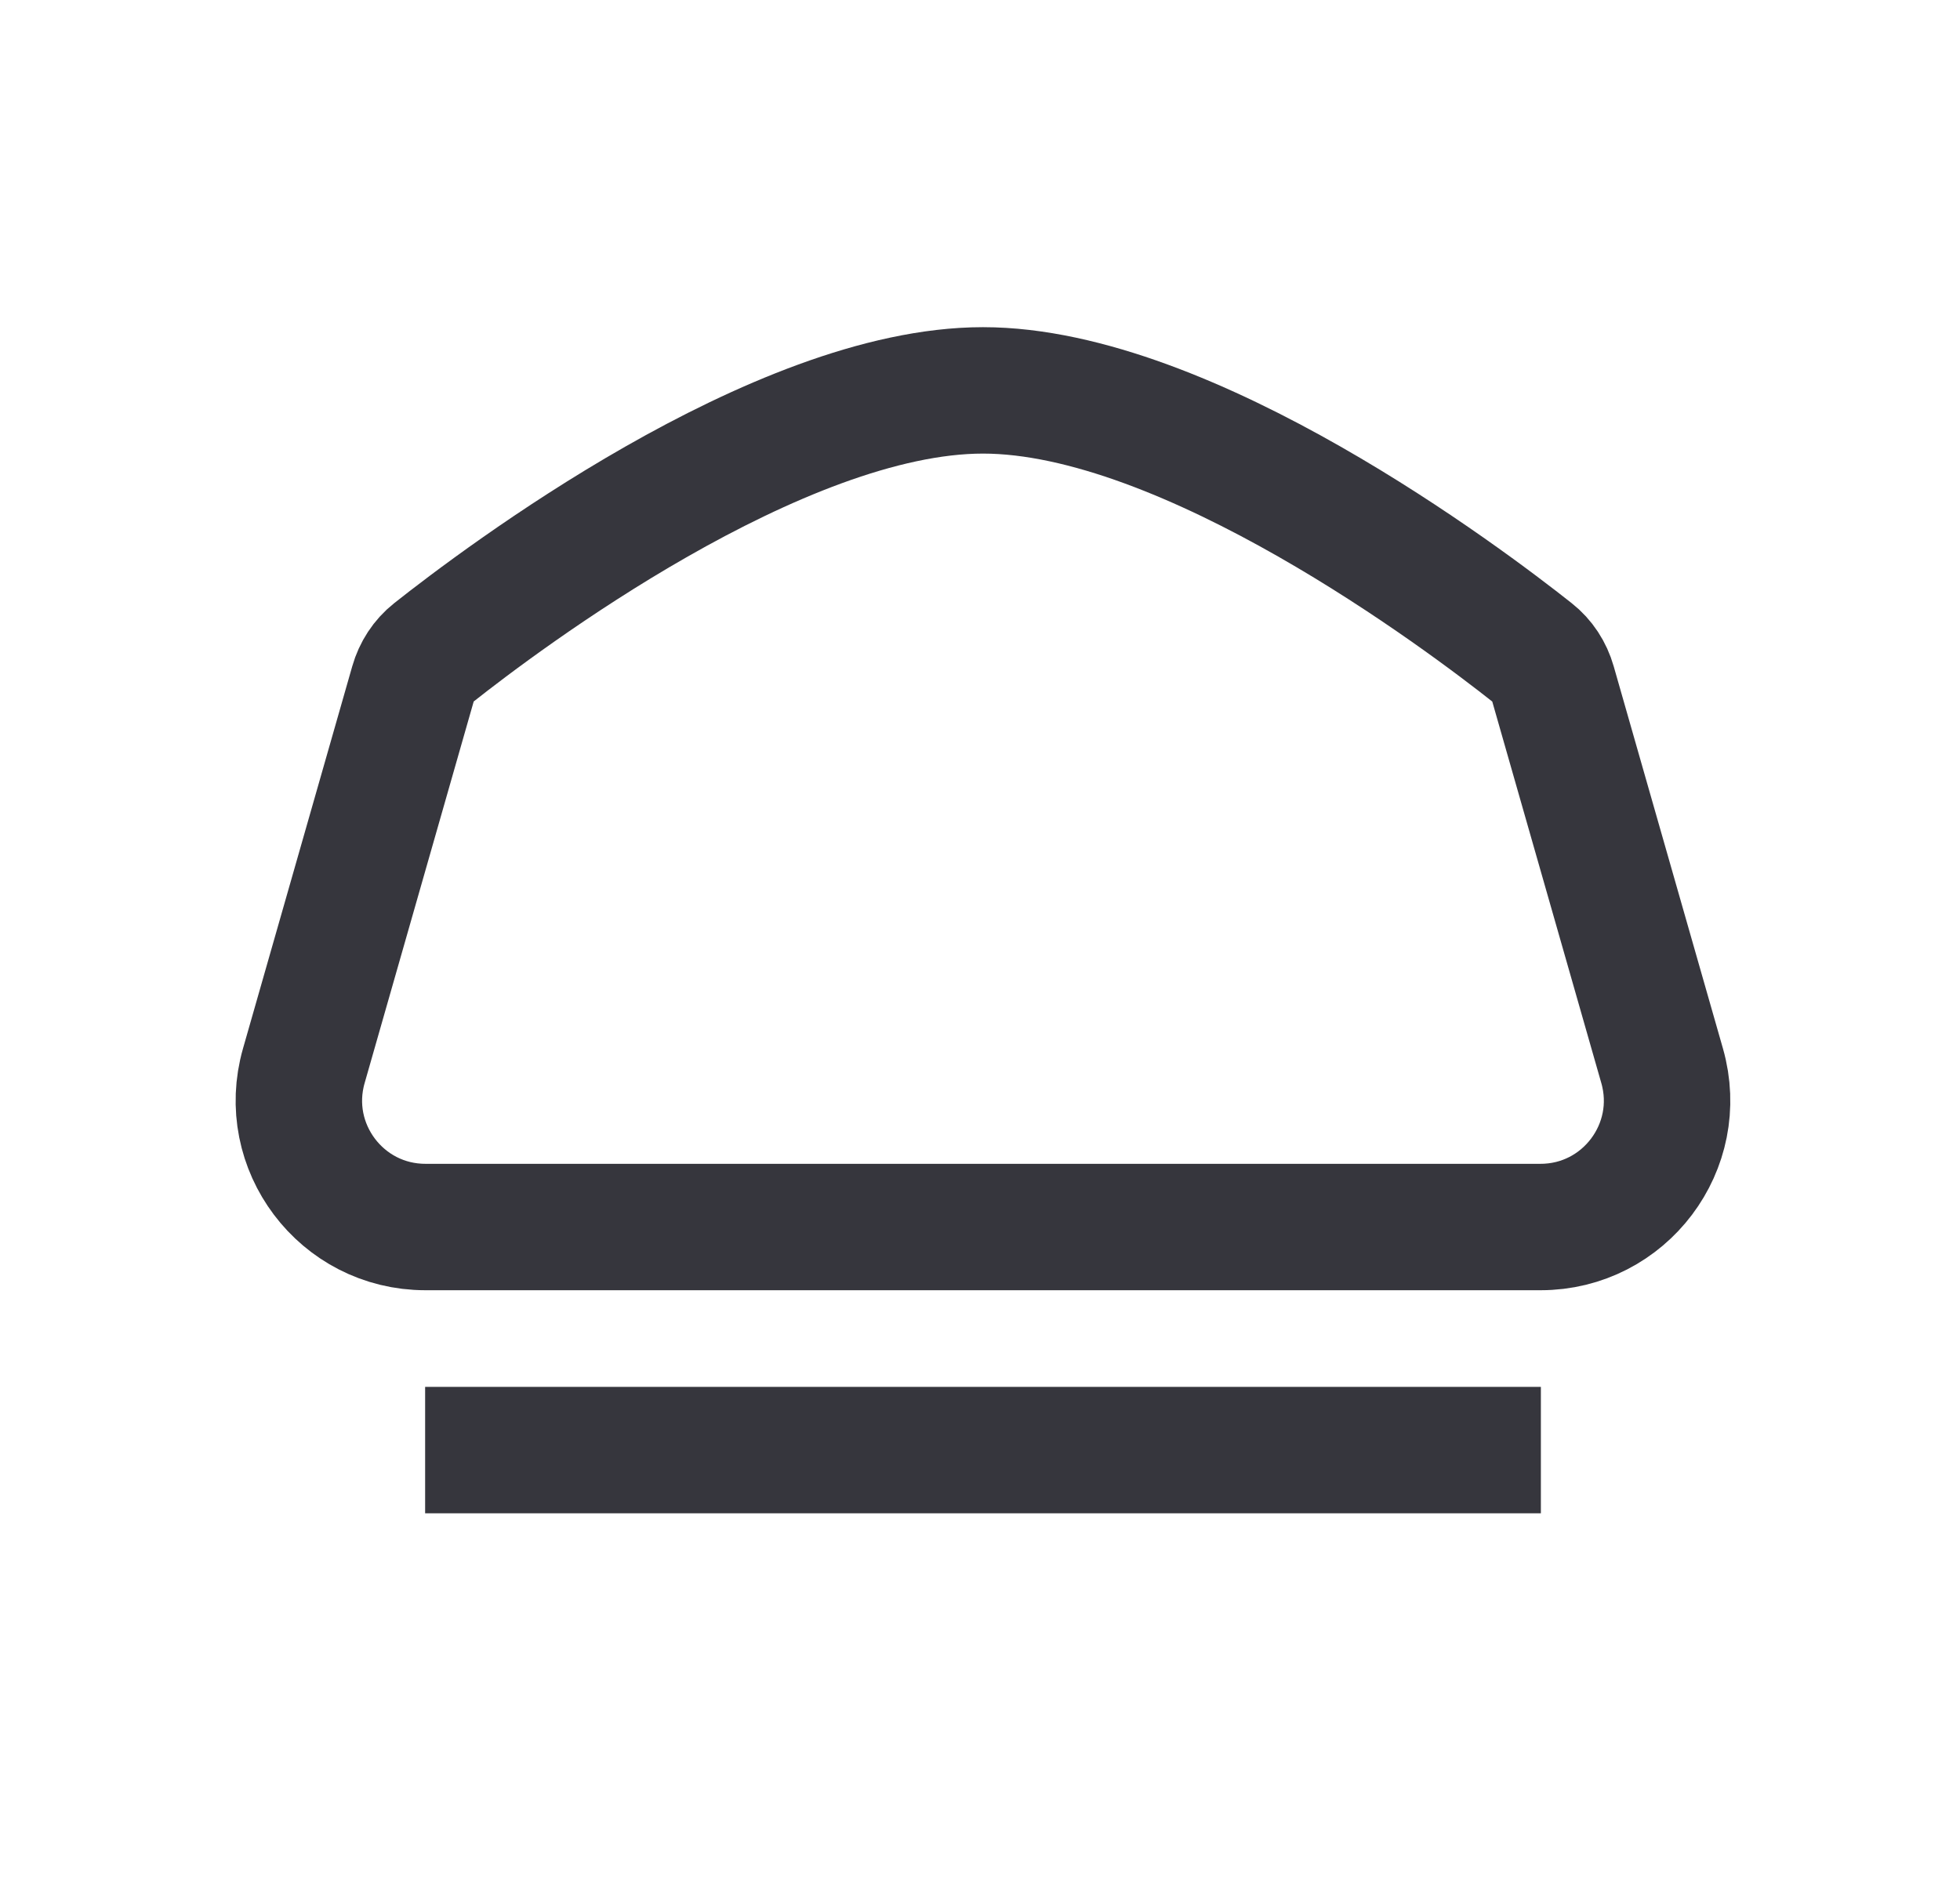
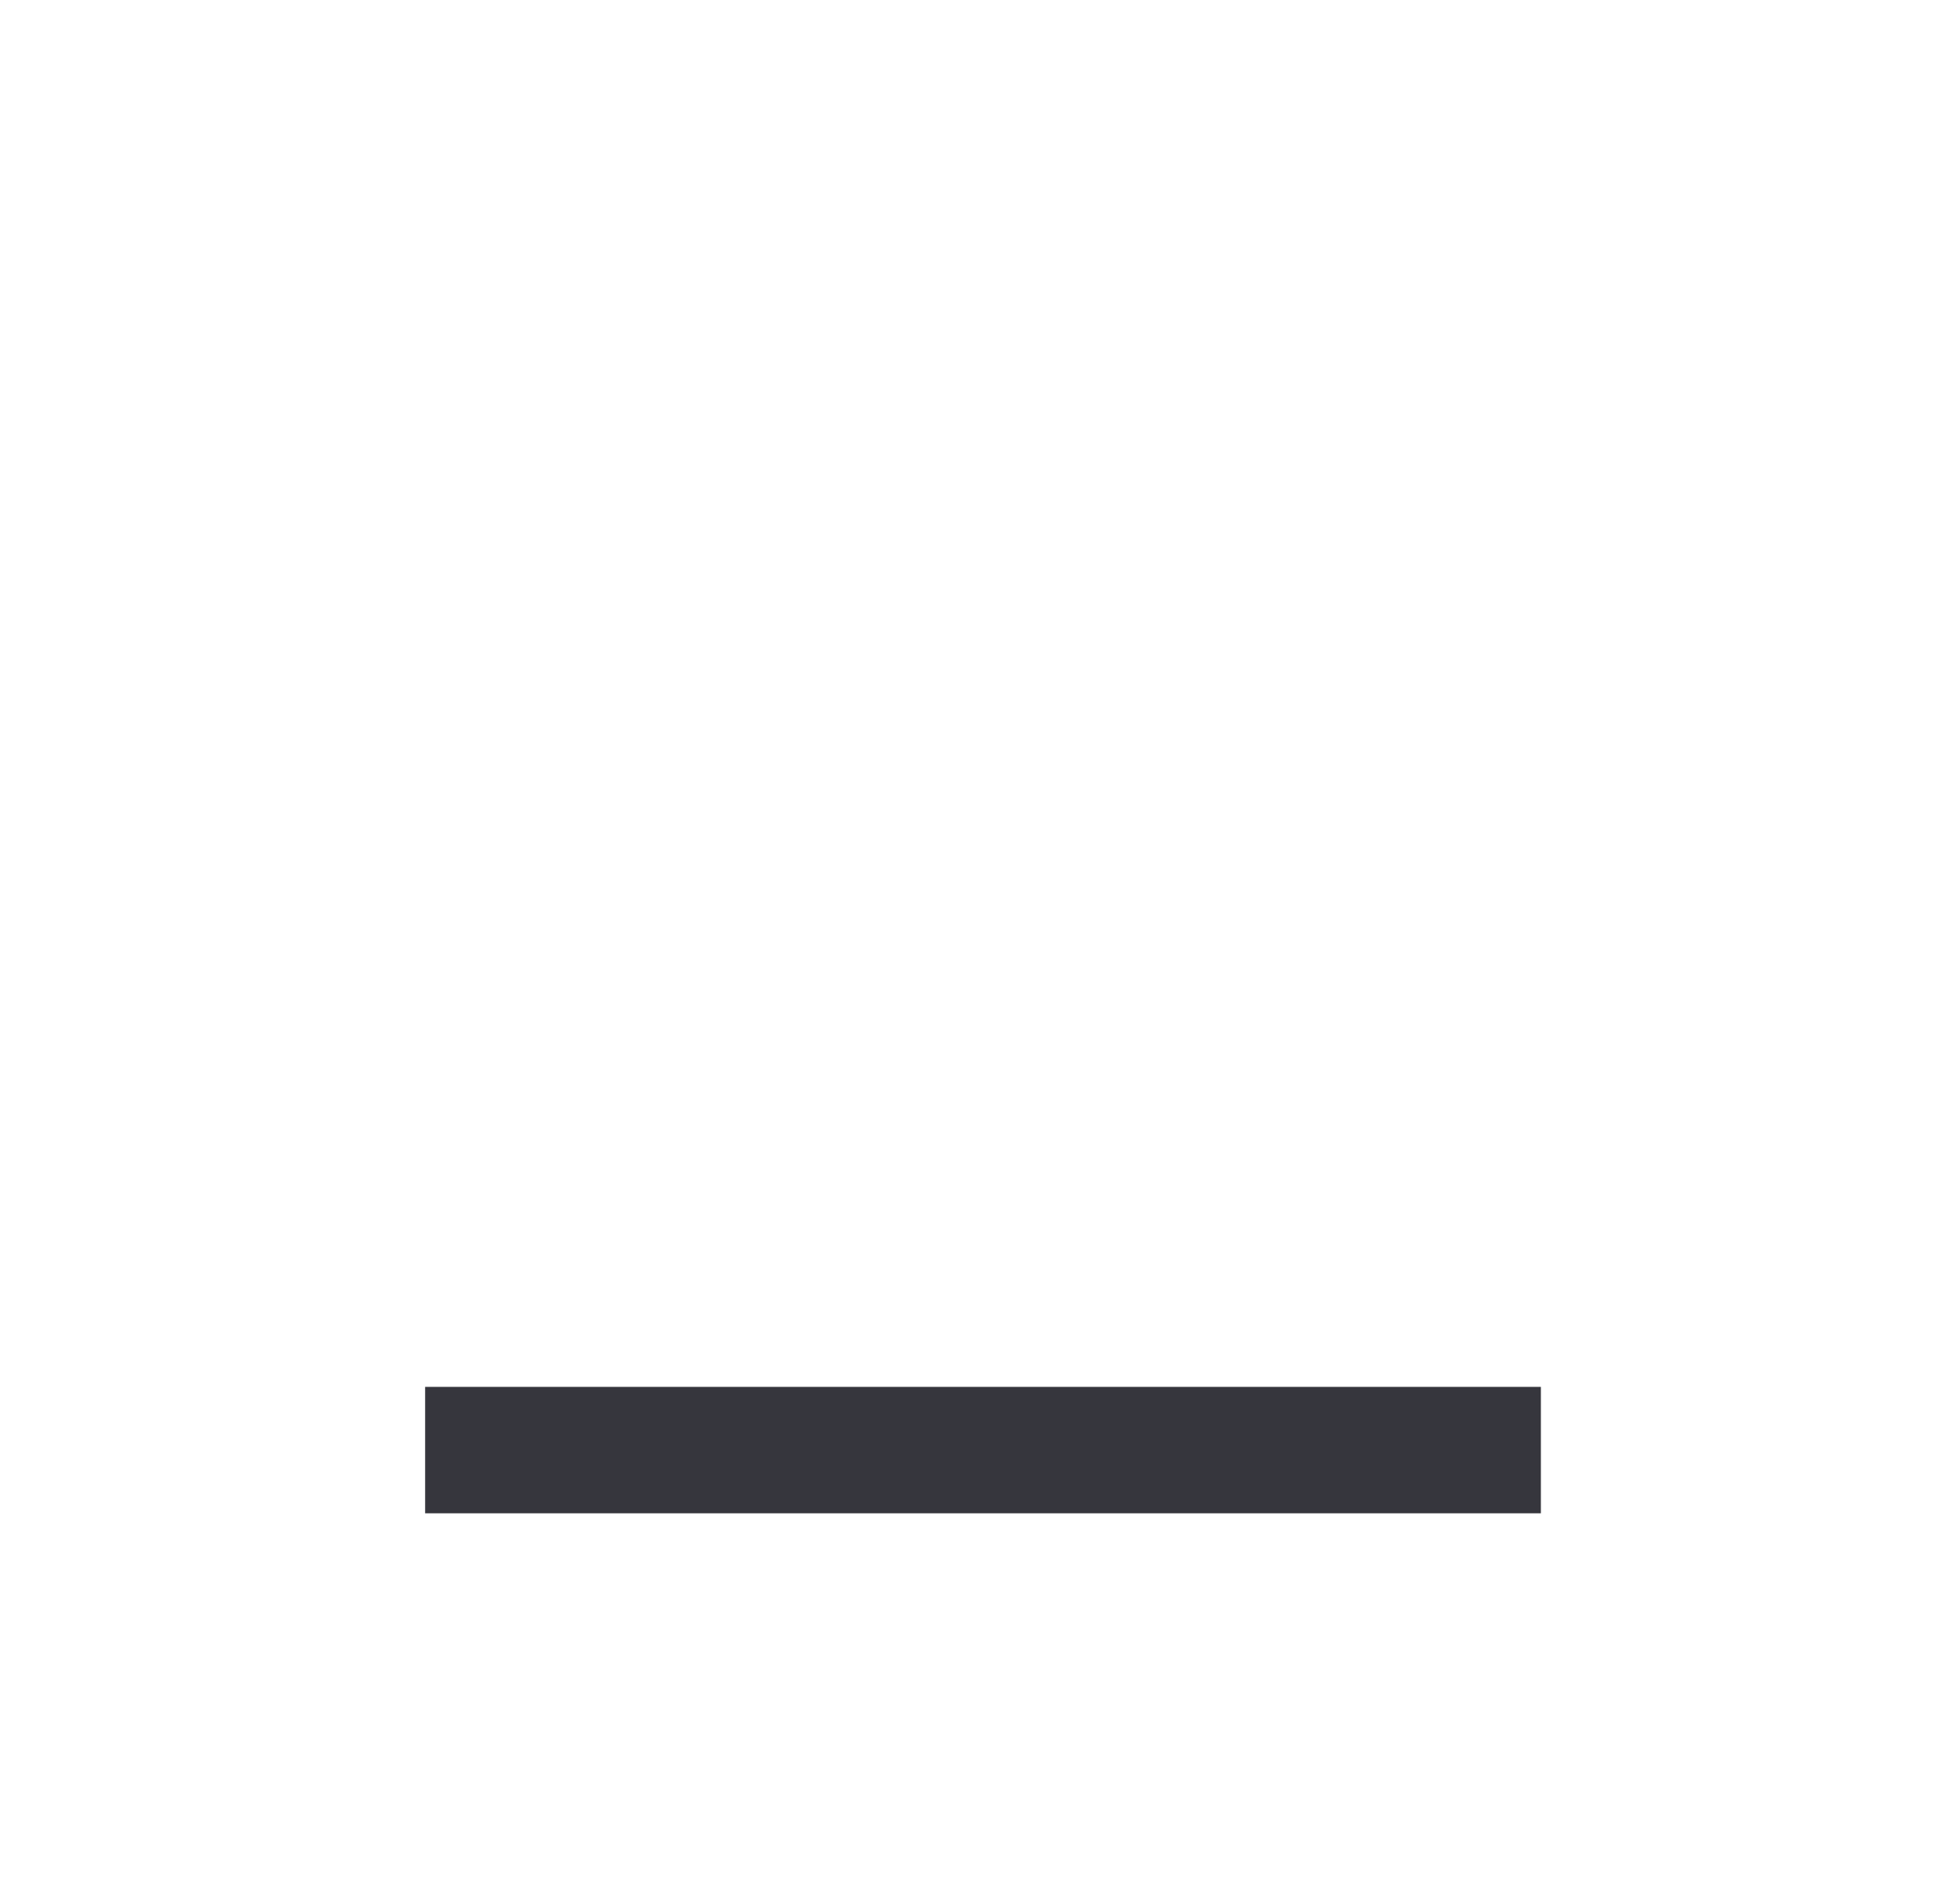
<svg xmlns="http://www.w3.org/2000/svg" width="31" height="30" viewBox="0 0 31 30" fill="none">
-   <path d="M24.366 19.412H6.728C5.399 19.412 4.44 18.14 4.805 16.862L6.533 10.815C6.588 10.622 6.699 10.45 6.856 10.326C7.919 9.484 12.303 6.176 15.547 6.176C18.791 6.176 23.174 9.484 24.237 10.326C24.395 10.45 24.506 10.622 24.561 10.815L26.289 16.862C26.654 18.14 25.695 19.412 24.366 19.412Z" stroke="#36363D" stroke-width="2" />
  <path d="M6.724 22.941H24.371" stroke="#36363D" stroke-width="2" />
</svg>